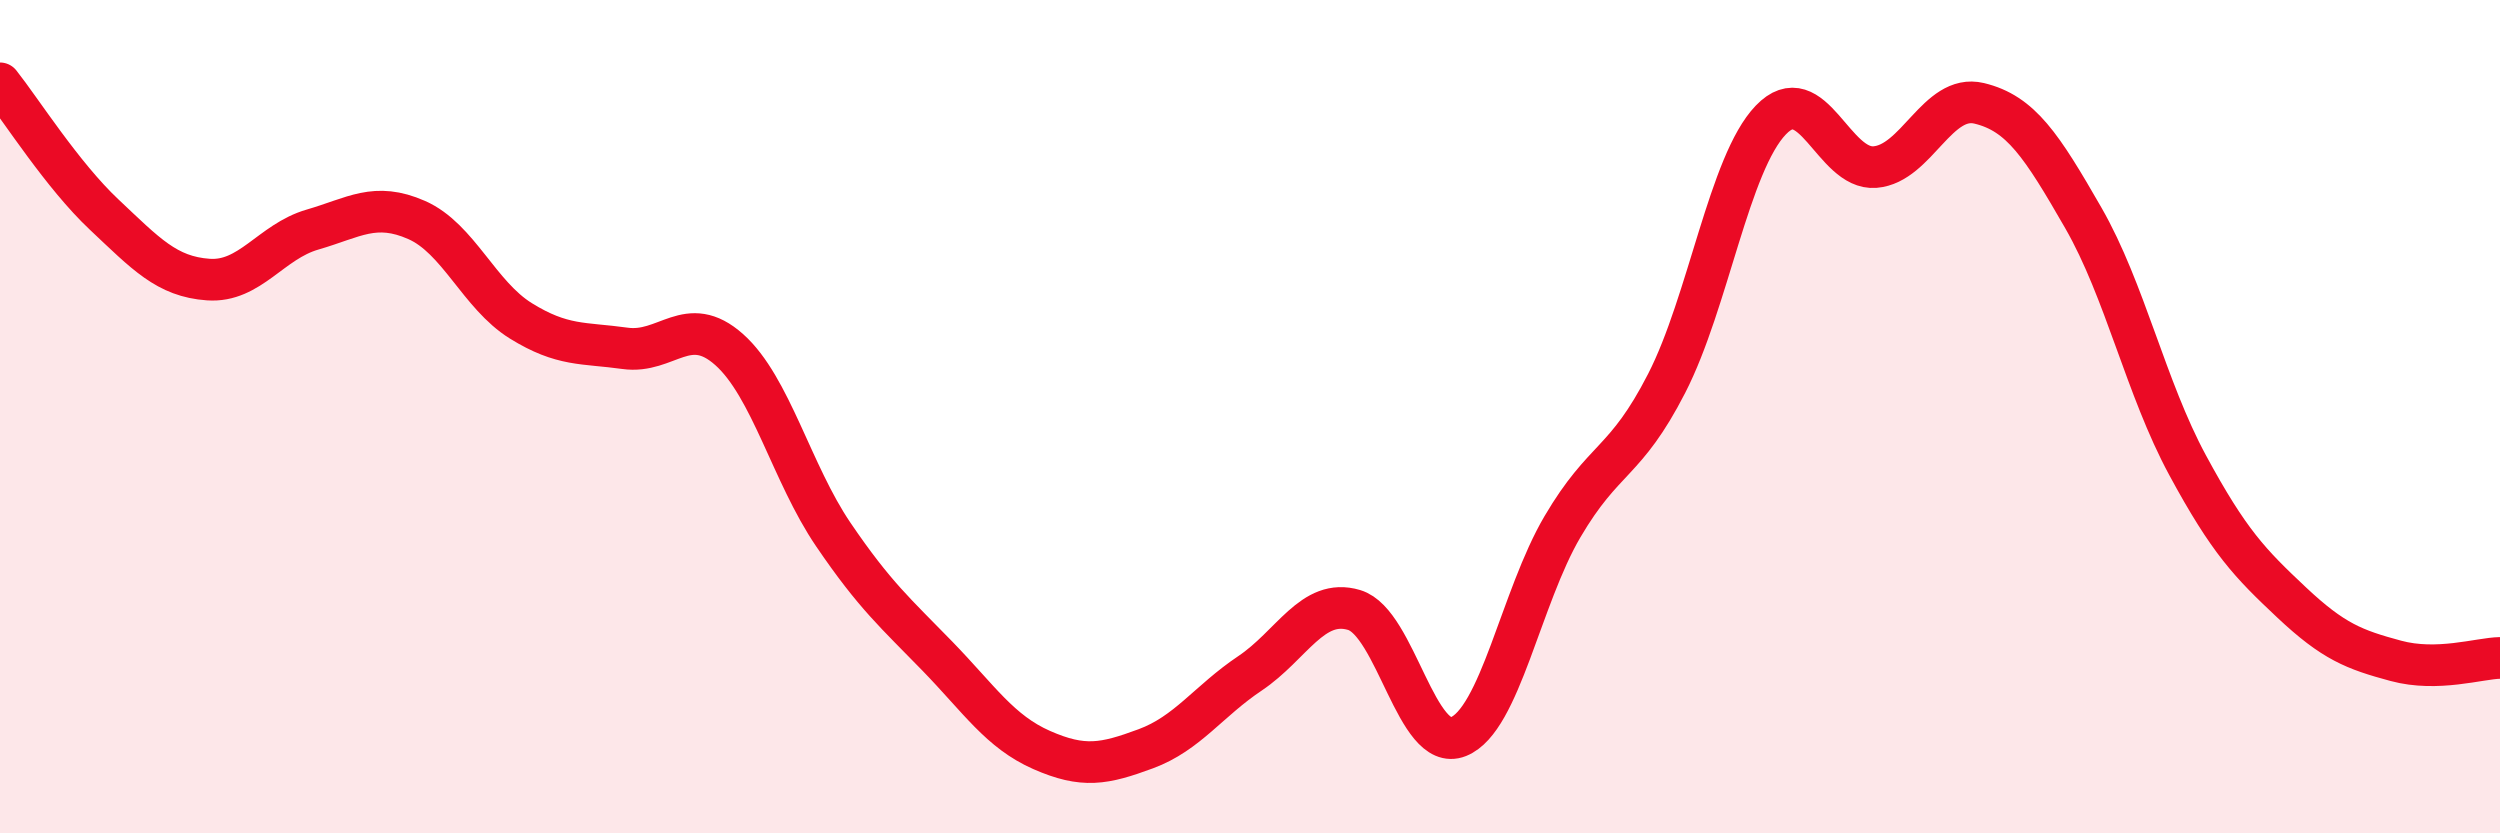
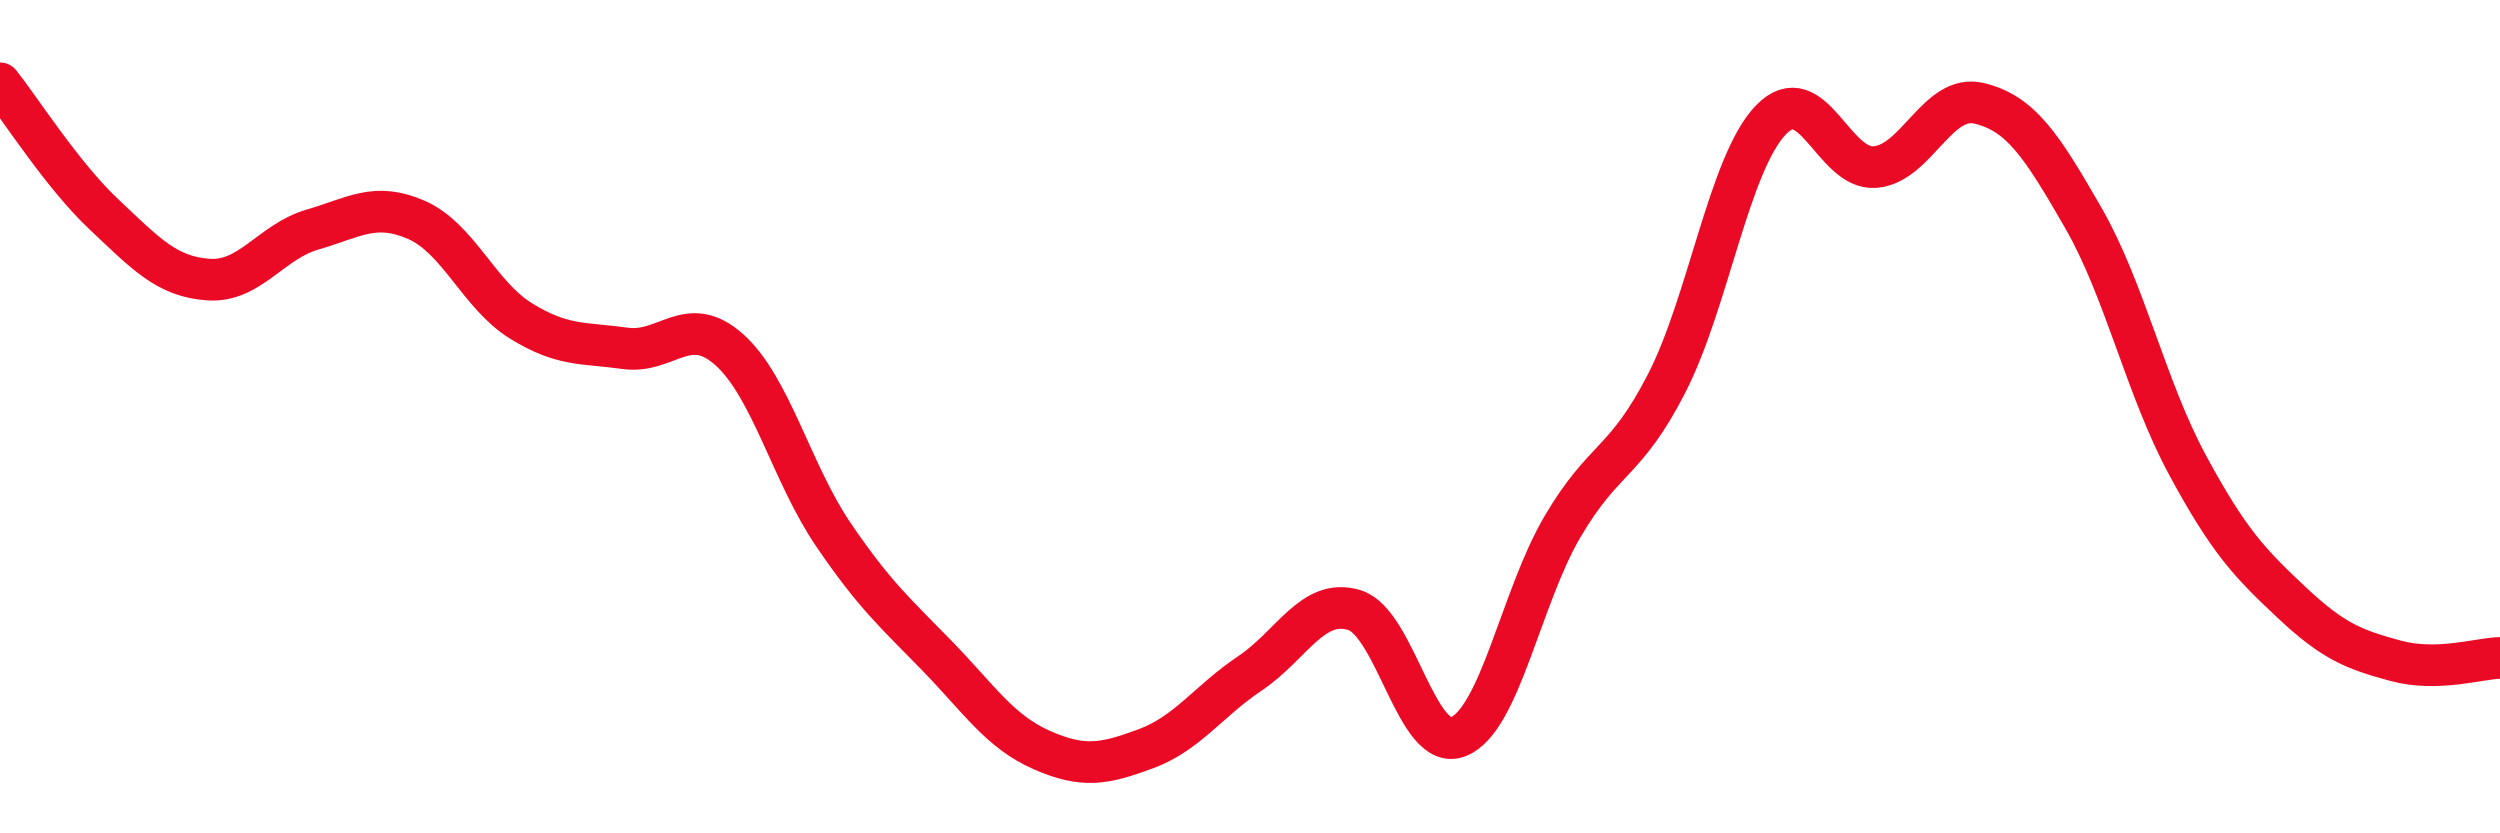
<svg xmlns="http://www.w3.org/2000/svg" width="60" height="20" viewBox="0 0 60 20">
-   <path d="M 0,2 C 0.5,2.63 1.5,4.21 2.5,5.15 C 3.5,6.09 4,6.64 5,6.71 C 6,6.78 6.5,5.8 7.5,5.51 C 8.5,5.22 9,4.84 10,5.28 C 11,5.72 11.5,7.08 12.5,7.7 C 13.5,8.32 14,8.22 15,8.36 C 16,8.5 16.5,7.5 17.5,8.39 C 18.5,9.28 19,11.36 20,12.83 C 21,14.3 21.5,14.72 22.5,15.75 C 23.5,16.78 24,17.56 25,18 C 26,18.44 26.5,18.34 27.5,17.97 C 28.5,17.6 29,16.83 30,16.16 C 31,15.49 31.5,14.34 32.5,14.64 C 33.5,14.94 34,18.08 35,17.68 C 36,17.28 36.5,14.34 37.5,12.64 C 38.5,10.94 39,11.15 40,9.2 C 41,7.25 41.5,3.92 42.5,2.88 C 43.5,1.84 44,4.09 45,4.01 C 46,3.93 46.5,2.24 47.5,2.48 C 48.5,2.72 49,3.49 50,5.23 C 51,6.97 51.5,9.31 52.5,11.16 C 53.5,13.01 54,13.52 55,14.46 C 56,15.4 56.5,15.59 57.5,15.86 C 58.5,16.13 59.5,15.8 60,15.79L60 20L0 20Z" fill="#EB0A25" opacity="0.1" stroke-linecap="round" stroke-linejoin="round" />
  <path d="M 0,2 C 0.5,2.63 1.5,4.21 2.5,5.15 C 3.5,6.09 4,6.64 5,6.71 C 6,6.78 6.5,5.8 7.5,5.51 C 8.5,5.22 9,4.84 10,5.28 C 11,5.72 11.5,7.08 12.5,7.7 C 13.5,8.32 14,8.22 15,8.36 C 16,8.5 16.5,7.5 17.5,8.39 C 18.5,9.28 19,11.36 20,12.83 C 21,14.3 21.5,14.72 22.5,15.75 C 23.5,16.78 24,17.56 25,18 C 26,18.44 26.5,18.34 27.5,17.97 C 28.5,17.6 29,16.83 30,16.16 C 31,15.49 31.5,14.34 32.5,14.64 C 33.5,14.94 34,18.08 35,17.68 C 36,17.28 36.5,14.34 37.5,12.64 C 38.5,10.94 39,11.15 40,9.2 C 41,7.25 41.5,3.92 42.5,2.88 C 43.5,1.84 44,4.09 45,4.01 C 46,3.93 46.5,2.24 47.5,2.48 C 48.5,2.72 49,3.49 50,5.23 C 51,6.97 51.5,9.31 52.5,11.16 C 53.5,13.01 54,13.52 55,14.46 C 56,15.4 56.5,15.59 57.5,15.86 C 58.5,16.13 59.5,15.8 60,15.79" stroke="#EB0A25" stroke-width="1" fill="none" stroke-linecap="round" stroke-linejoin="round" />
</svg>